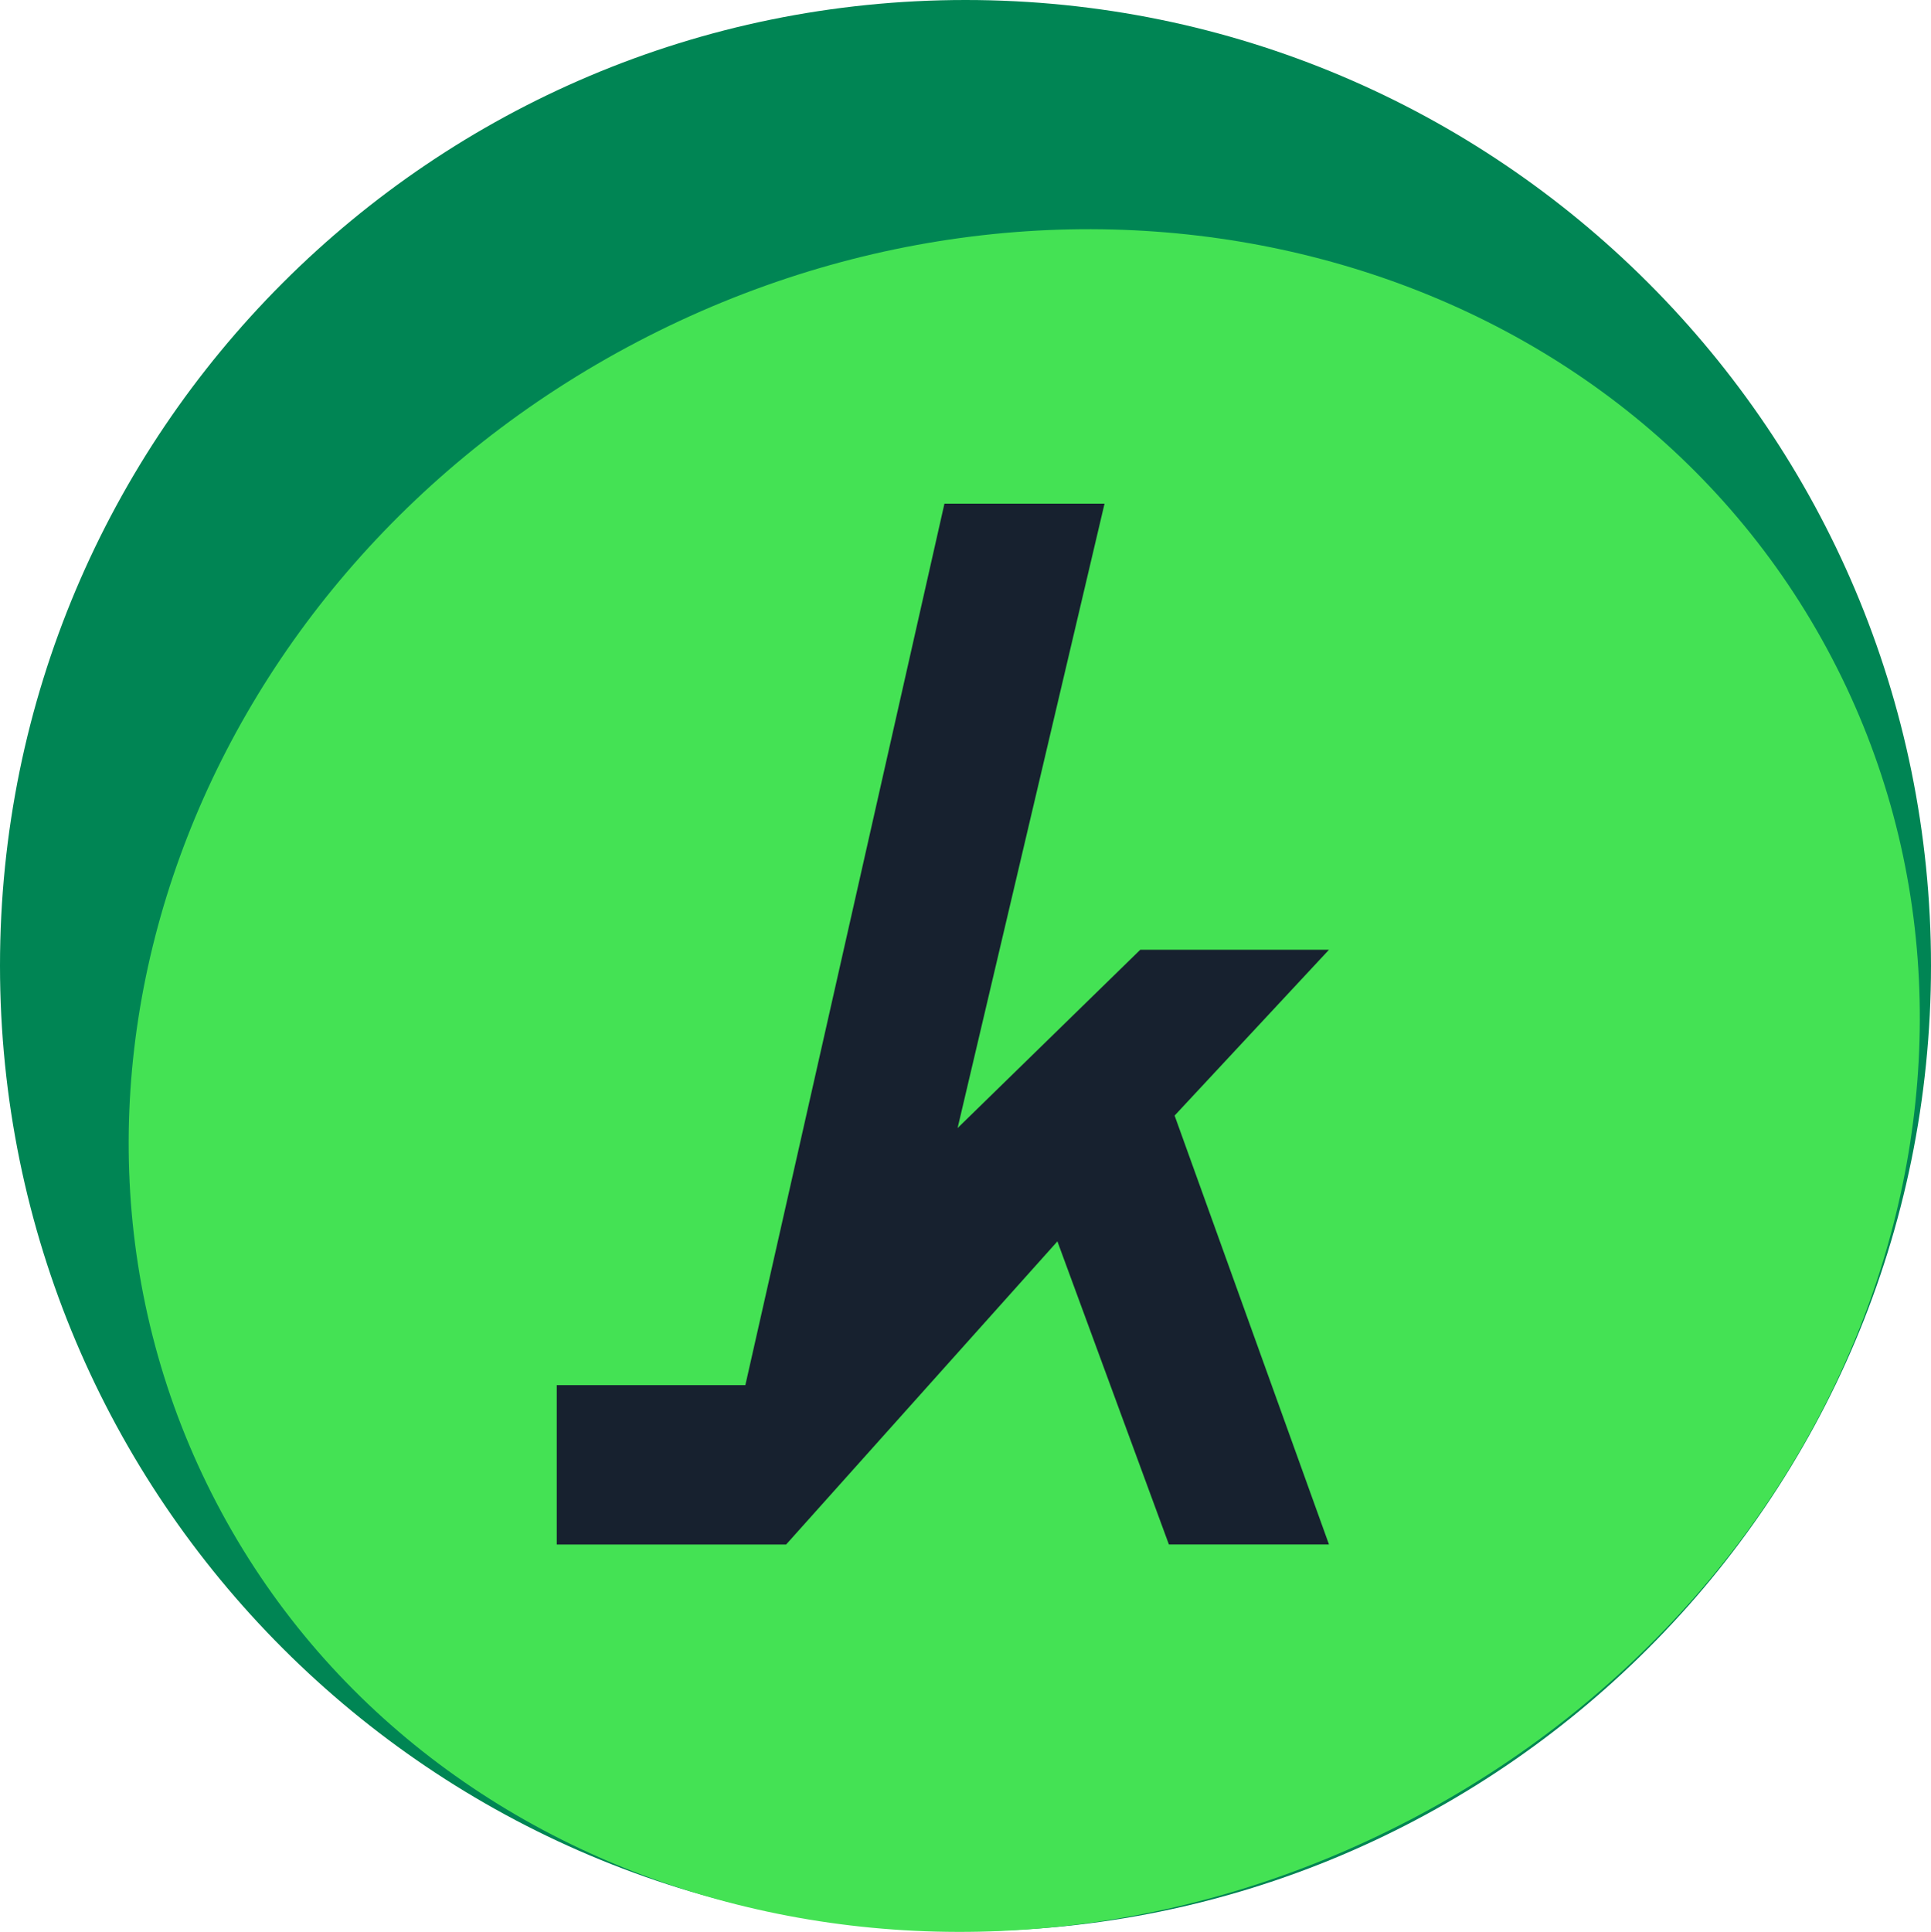
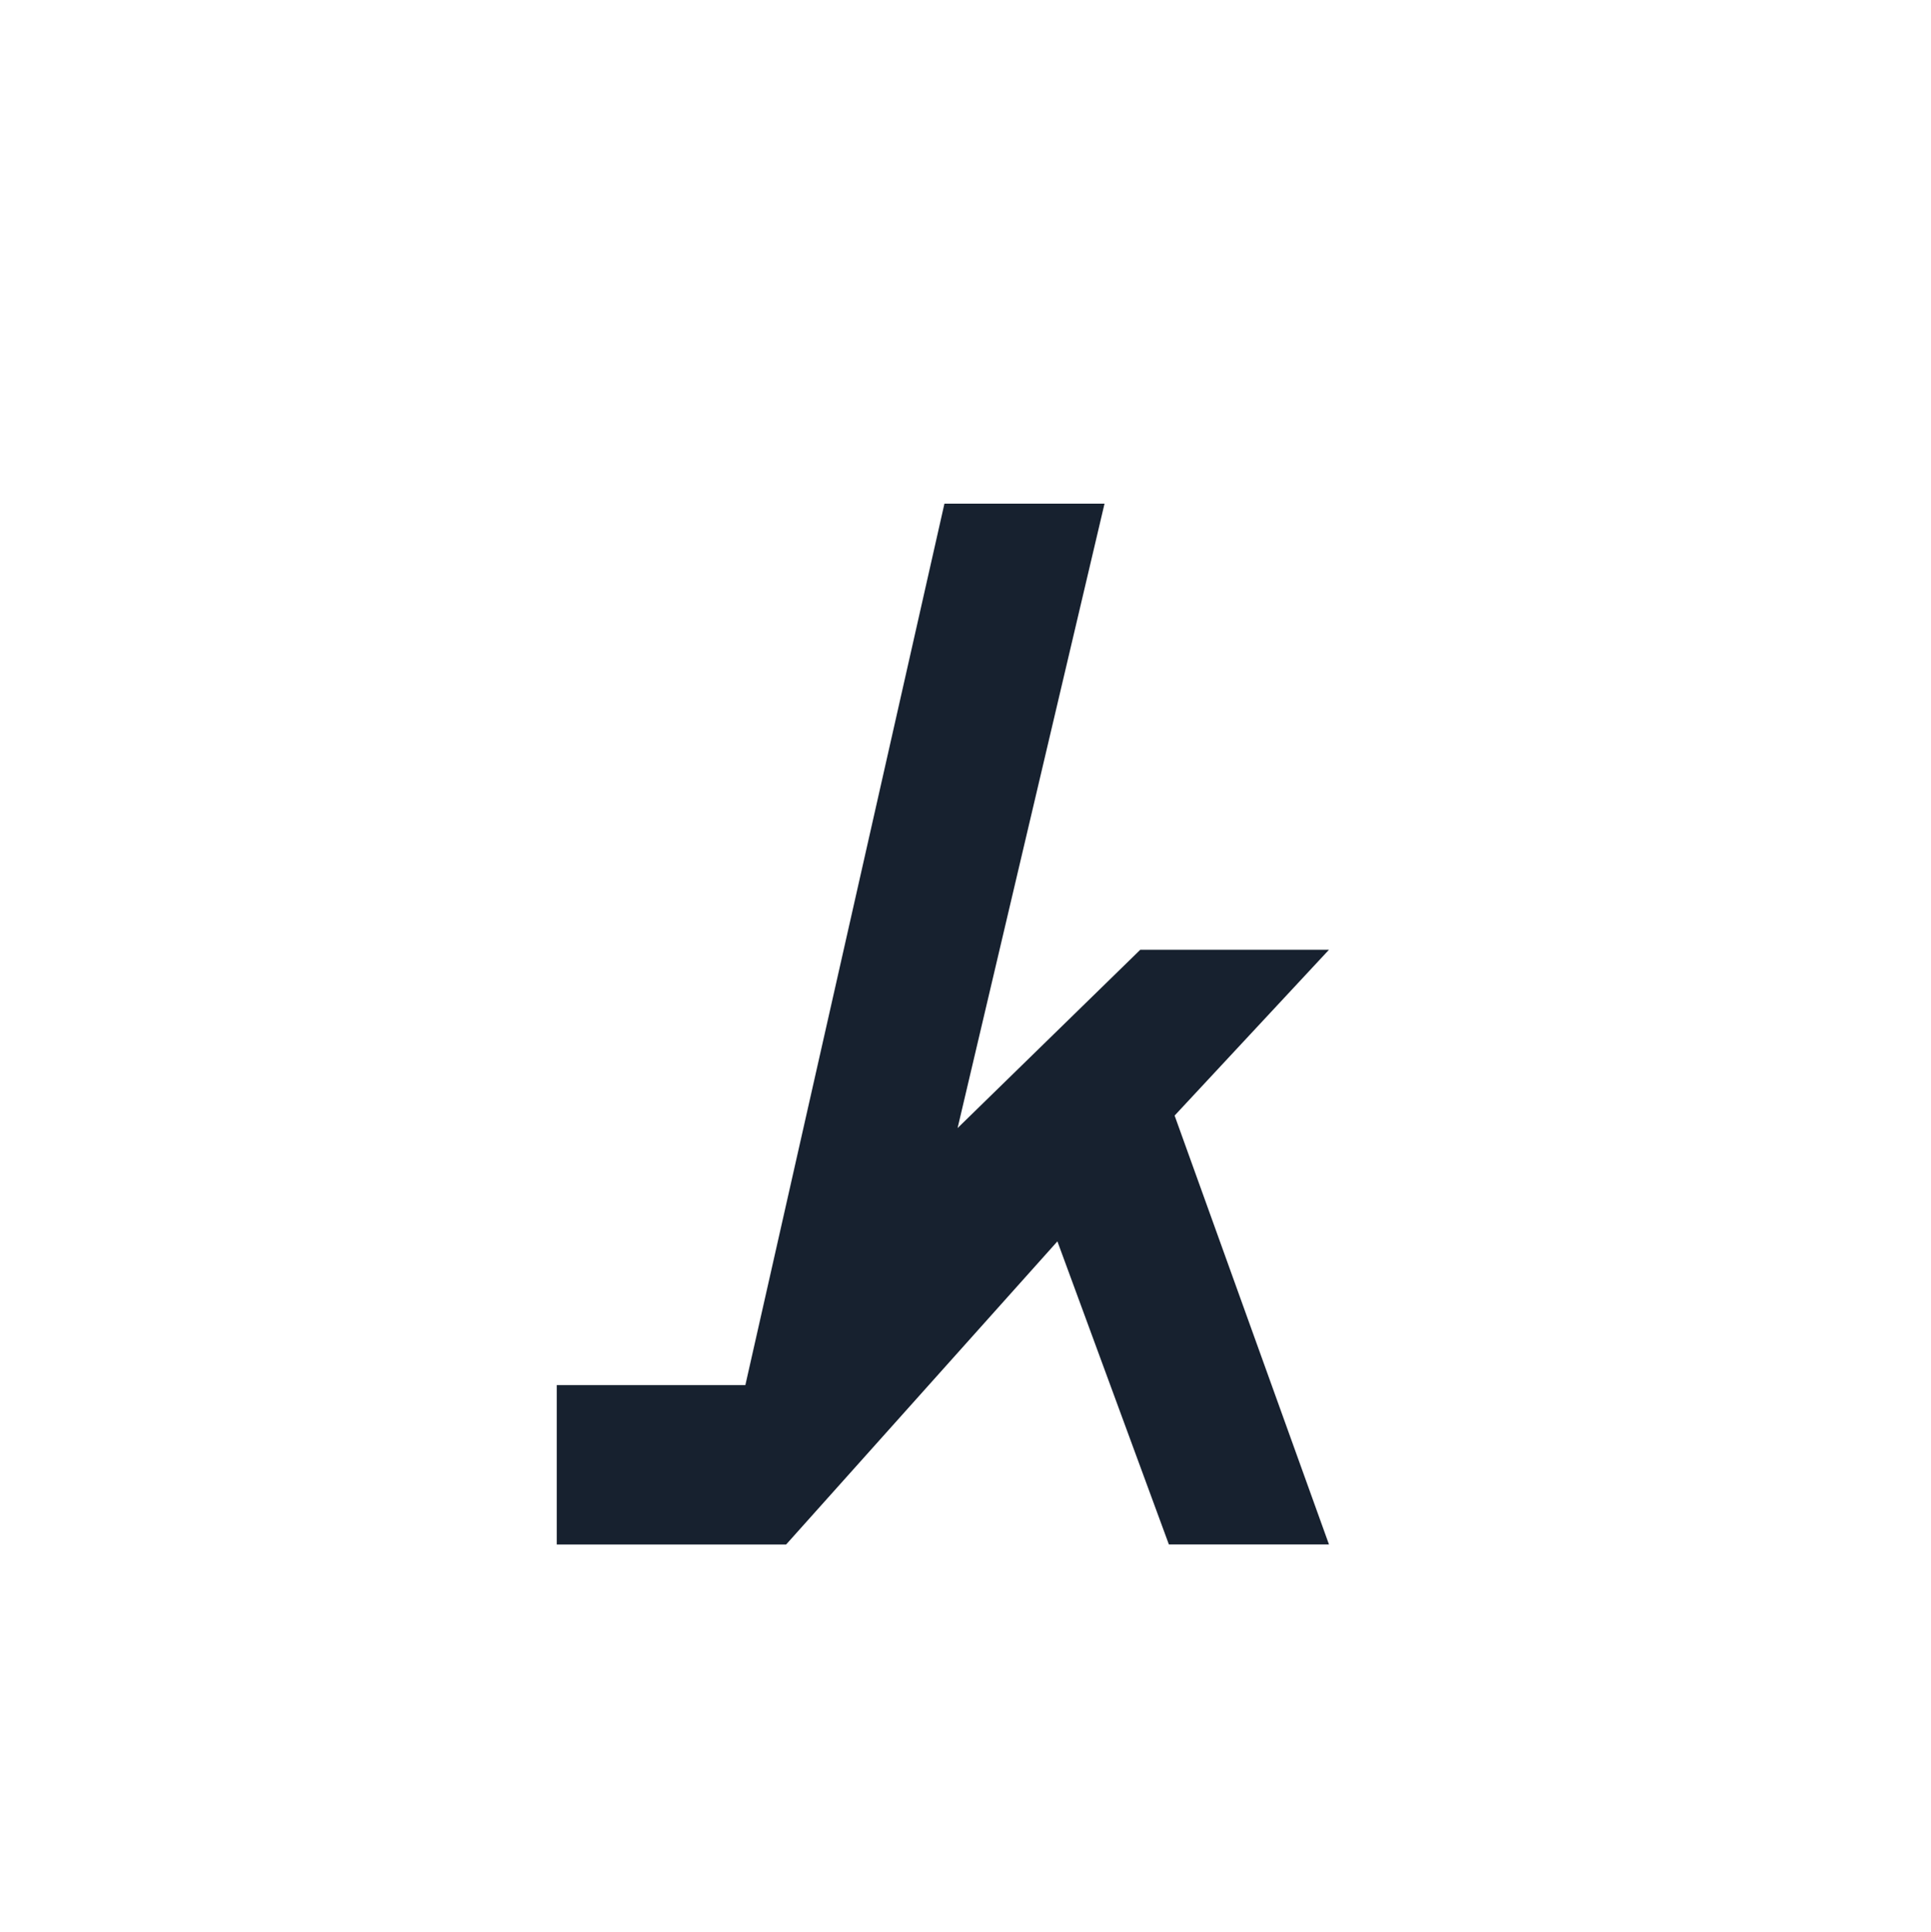
<svg xmlns="http://www.w3.org/2000/svg" viewBox="0 0 834.78 835.08">
-   <path d="M417.39 834.78c230.52 0 417.39-186.87 417.39-417.39S647.91 0 417.39 0 0 186.87 0 417.39s186.87 417.39 417.39 417.39Z" style="fill:#008554" />
-   <path d="M609.85 786.5c192.84-100.86 274.37-325.63 182.11-502.04-92.27-176.41-323.4-237.66-516.24-136.81C82.89 248.51 1.35 473.28 93.62 649.69c92.27 176.41 323.39 237.66 516.23 136.8Z" style="fill:#44e254" />
  <path d="M574.51 410.54h-81.57l-78.97 77.07 63.52-269.89h-69.21l-86.06 381.01h-81.54v68.89h99.16l1.56-1.74 115.72-129.29 48.2 131.02h69.21l-66.74-185.4 66.74-71.68Z" style="fill:#17212f" />
</svg>